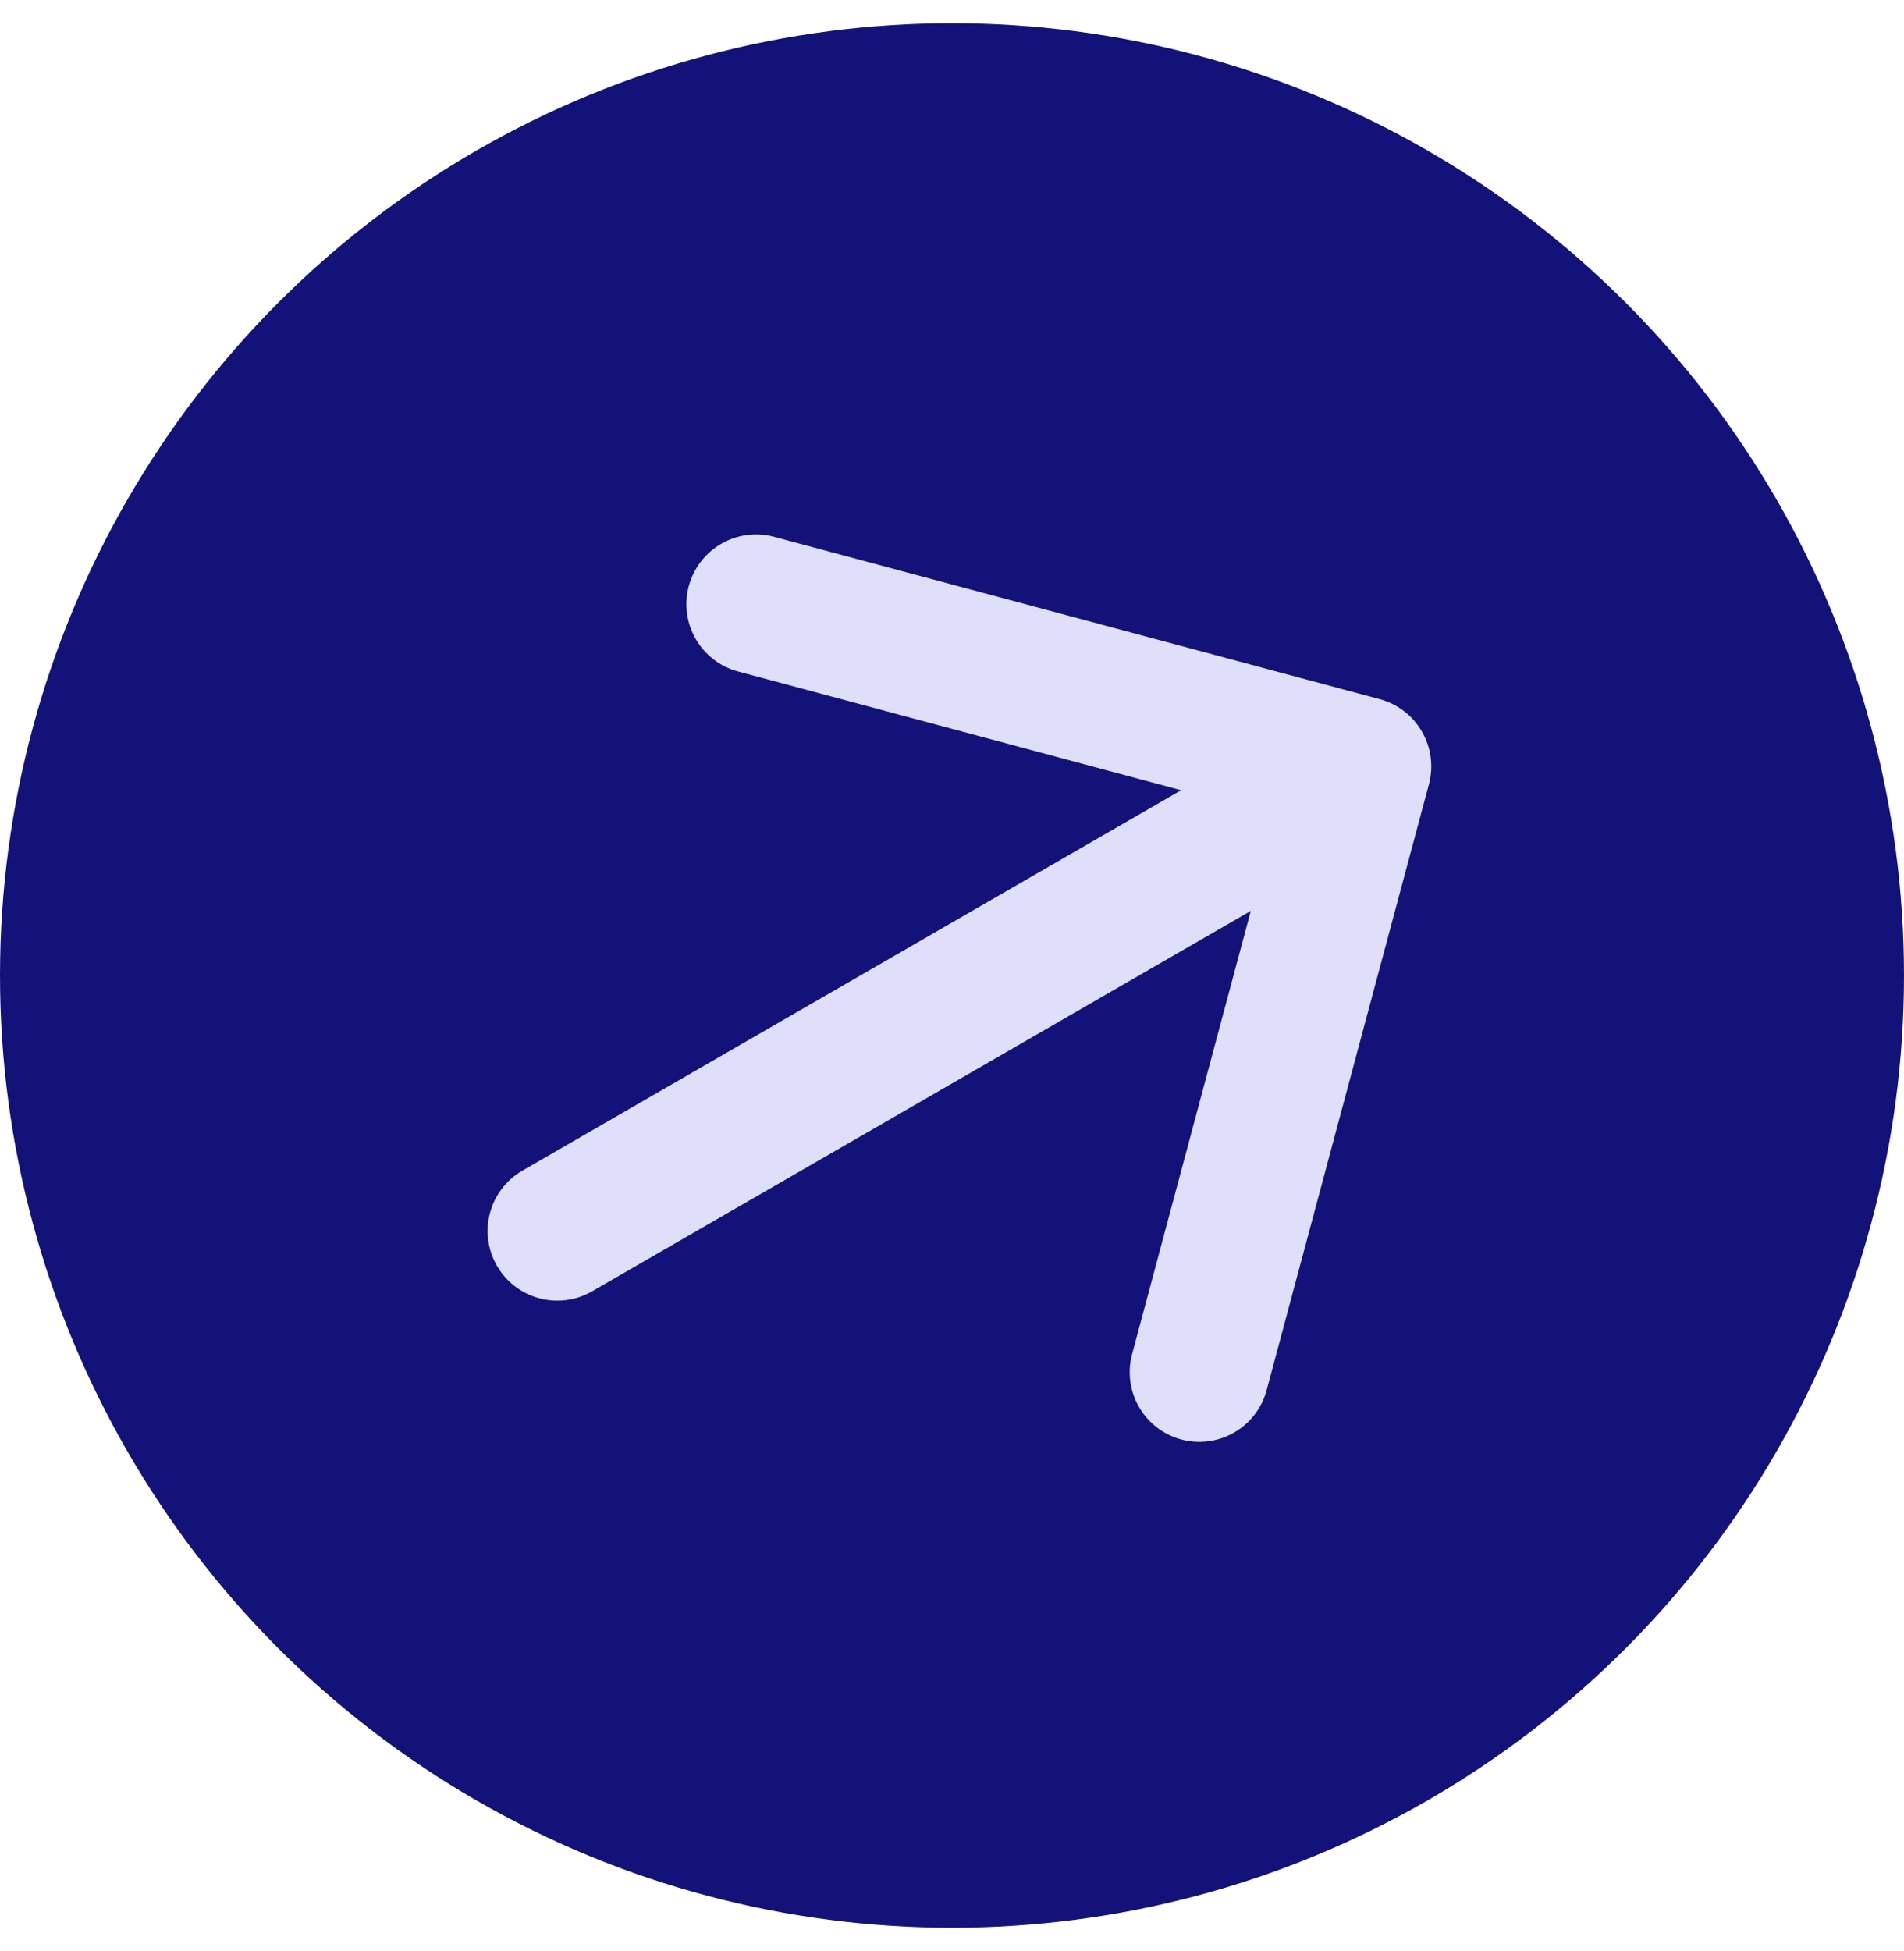
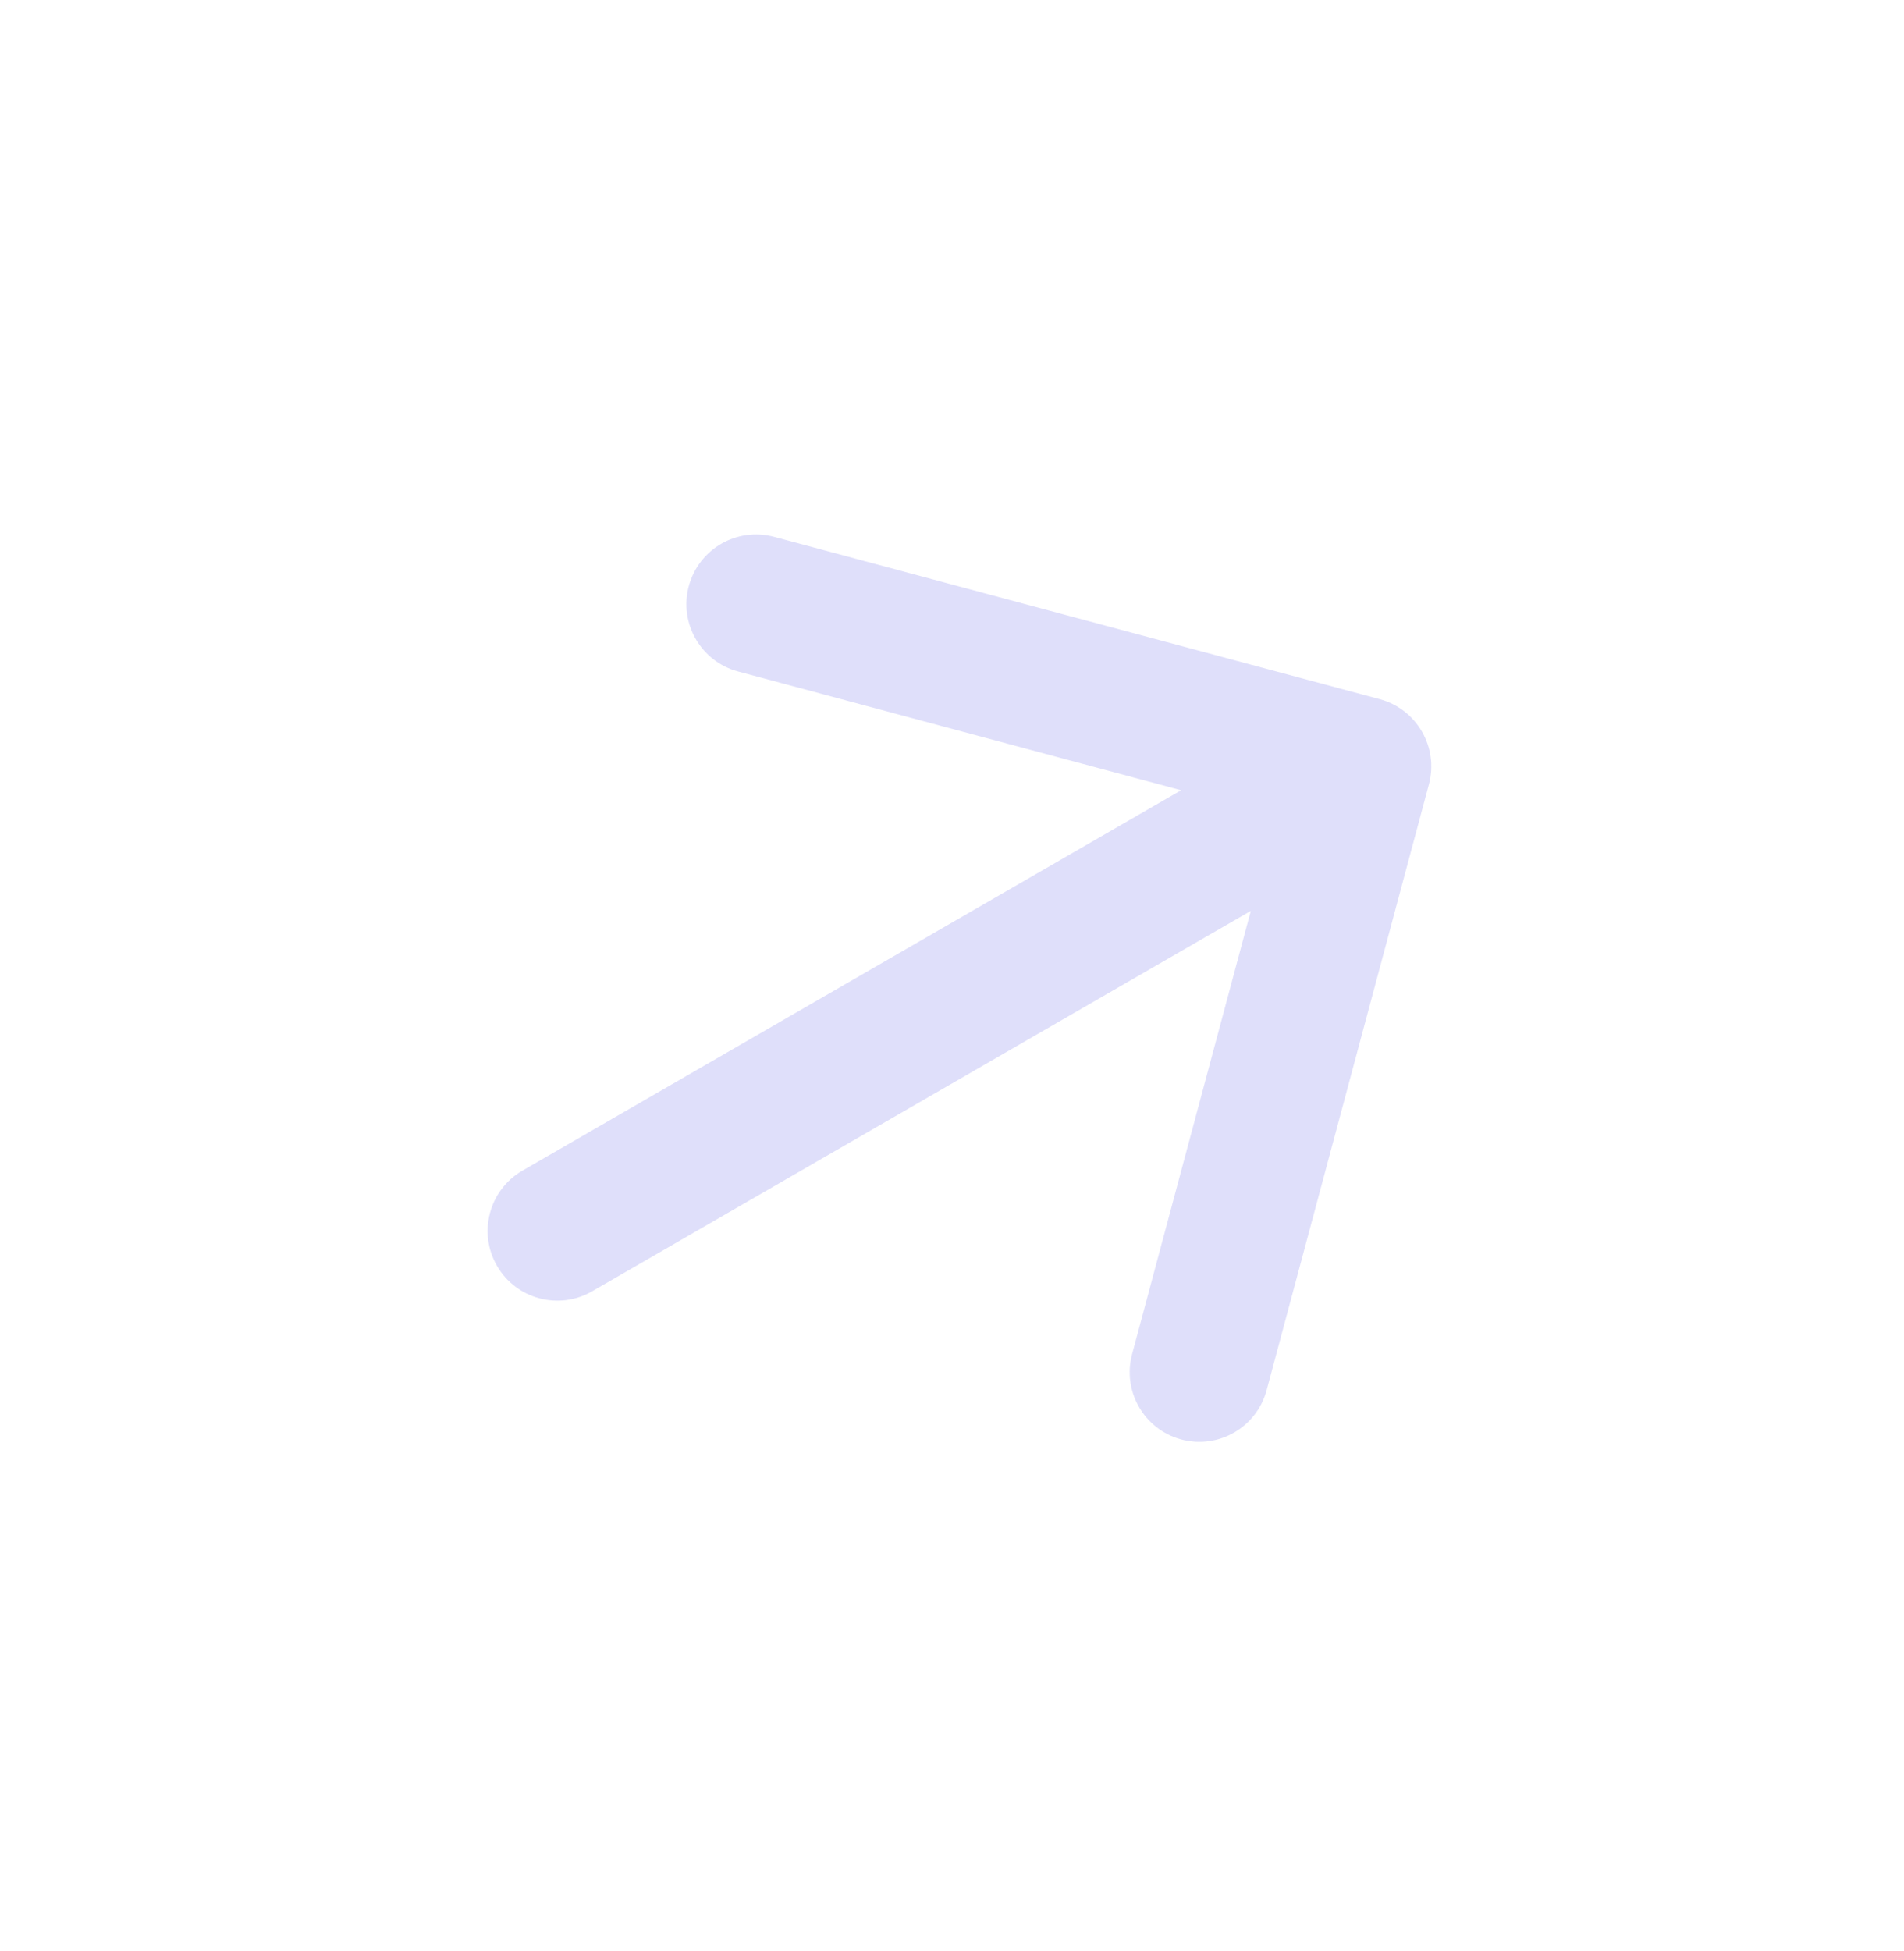
<svg xmlns="http://www.w3.org/2000/svg" width="41" height="42" viewBox="0 0 41 42" fill="none">
-   <circle cx="20.5" cy="21" r="20.5" fill="#121279" />
  <path d="M11.25 25.201C10.533 25.615 10.287 26.532 10.701 27.25C11.115 27.967 12.033 28.213 12.75 27.799L11.25 25.201ZM30.769 16.888C30.984 16.088 30.509 15.265 29.709 15.051L16.669 11.557C15.868 11.343 15.046 11.818 14.832 12.618C14.617 13.418 15.092 14.24 15.892 14.455L27.483 17.561L24.378 29.152C24.163 29.952 24.638 30.774 25.438 30.989C26.238 31.203 27.061 30.728 27.275 29.928L30.769 16.888ZM12.75 27.799L30.07 17.799L28.57 15.201L11.25 25.201L12.75 27.799Z" fill="#DFDFFA" />
</svg>